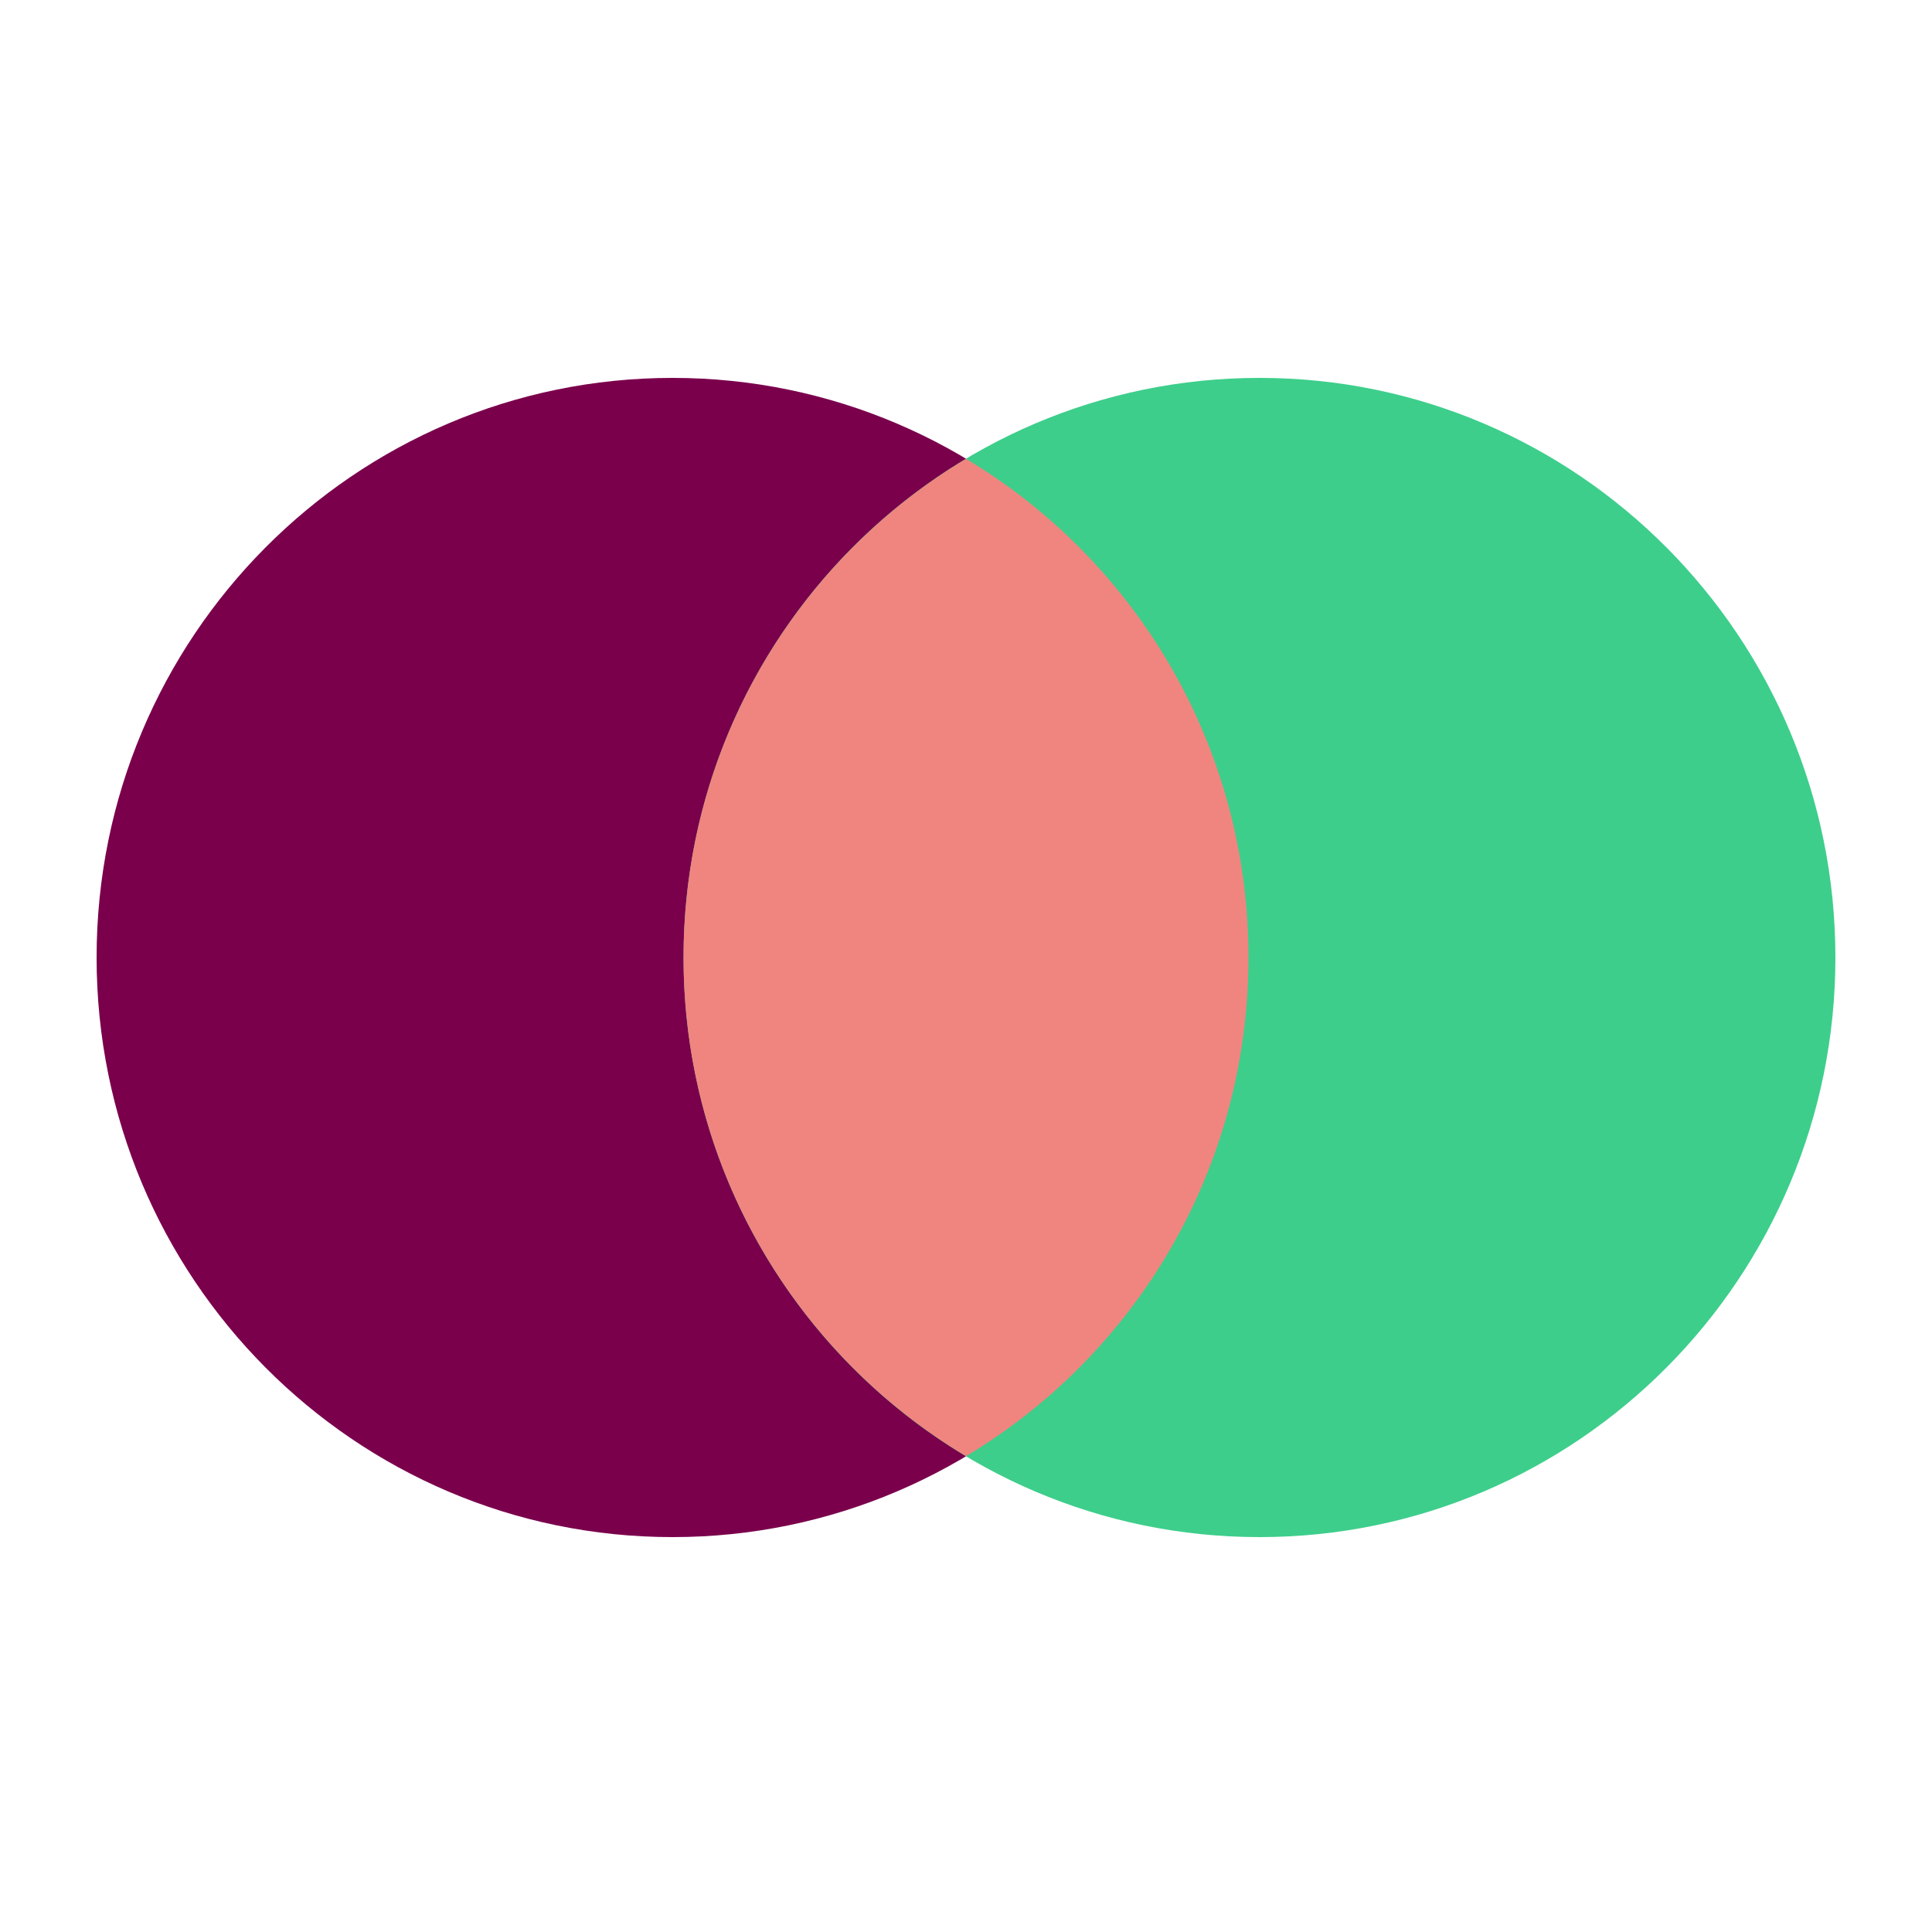
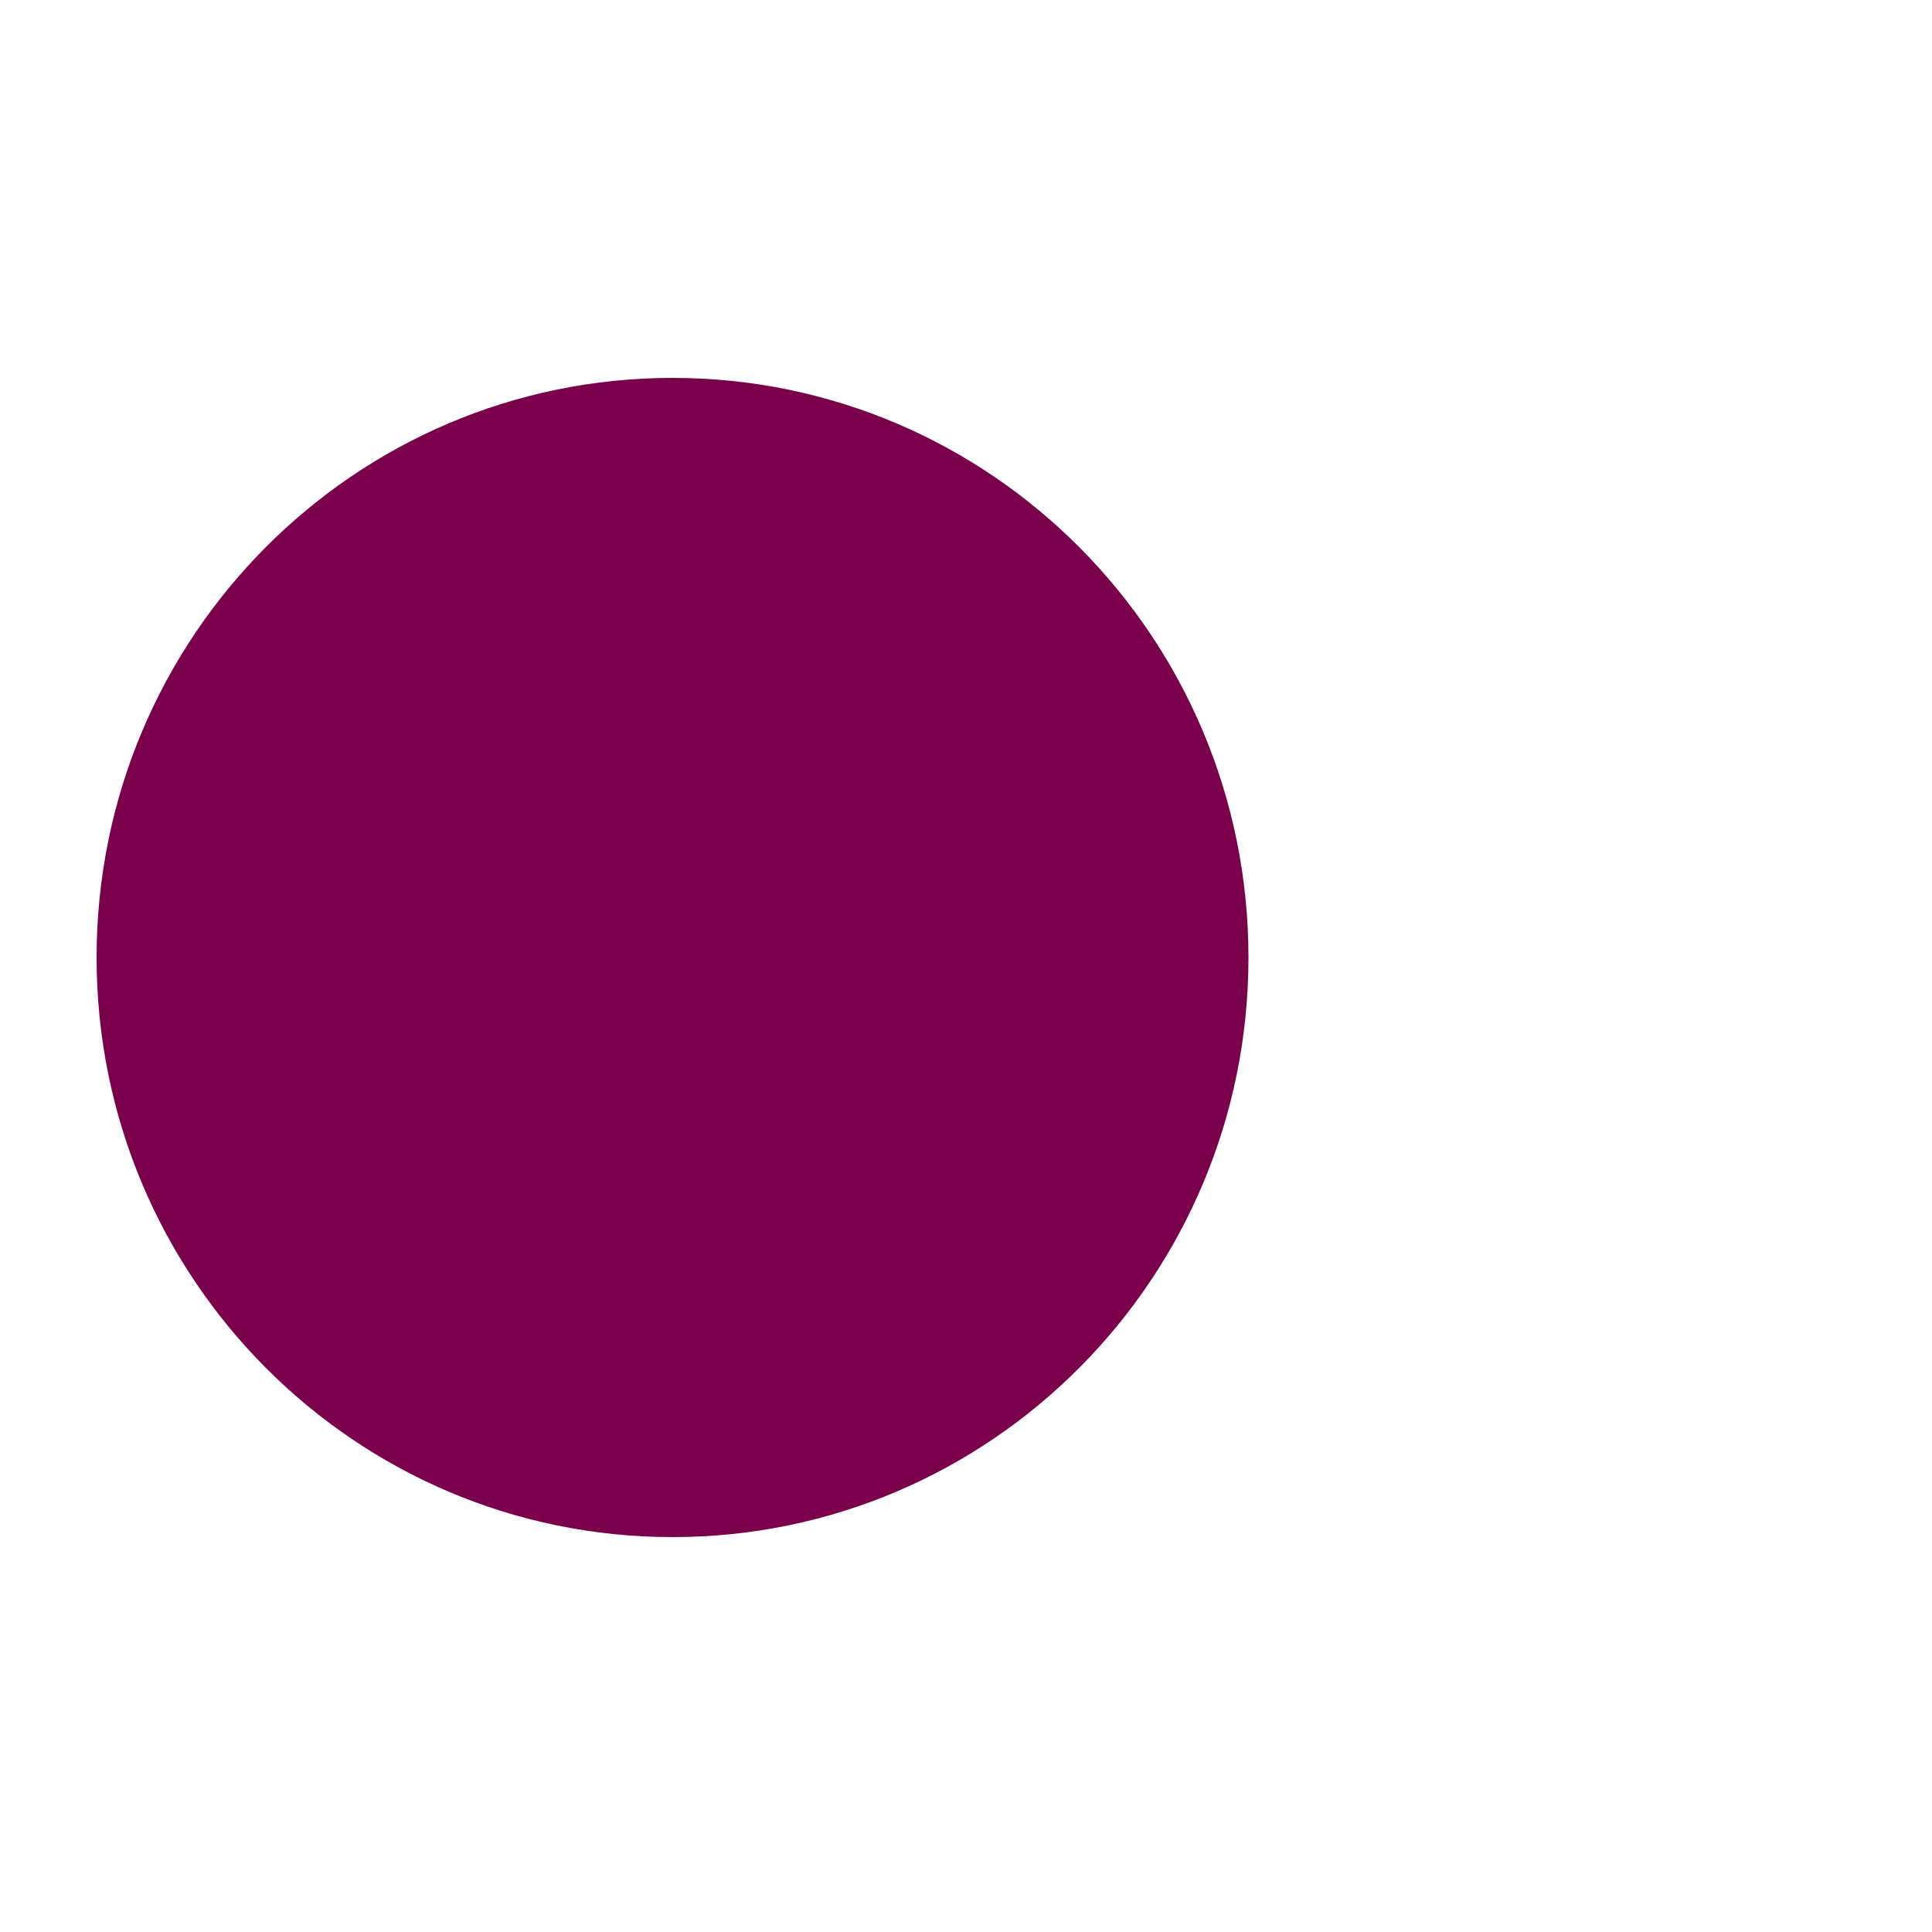
<svg xmlns="http://www.w3.org/2000/svg" id="a" width="100" height="100" viewBox="0 0 100 100">
  <defs>
    <style>.c{fill:none;}.d{fill:#3dce8b;}.e{fill:#7a004c;}.f{clip-path:url(#b);}.g{fill:#f0857f;}</style>
    <clipPath id="b">
      <rect class="c" x="5" y="19.56" width="90" height="60" />
    </clipPath>
  </defs>
  <g class="f">
    <path class="e" d="M34.81,79.56c16.46,0,29.81-13.43,29.81-30s-13.35-30-29.81-30S5,32.99,5,49.56s13.35,30,29.81,30Z" />
-     <path class="d" d="M65.19,79.56c16.46,0,29.81-13.43,29.81-30s-13.35-30-29.81-30-29.81,13.43-29.81,30,13.35,30,29.81,30Z" />
-     <path class="g" d="M64.62,49.56c0-10.98-5.87-20.58-14.62-25.81-8.75,5.23-14.62,14.83-14.62,25.81s5.87,20.58,14.62,25.81c8.75-5.23,14.62-14.83,14.62-25.81Z" />
  </g>
</svg>